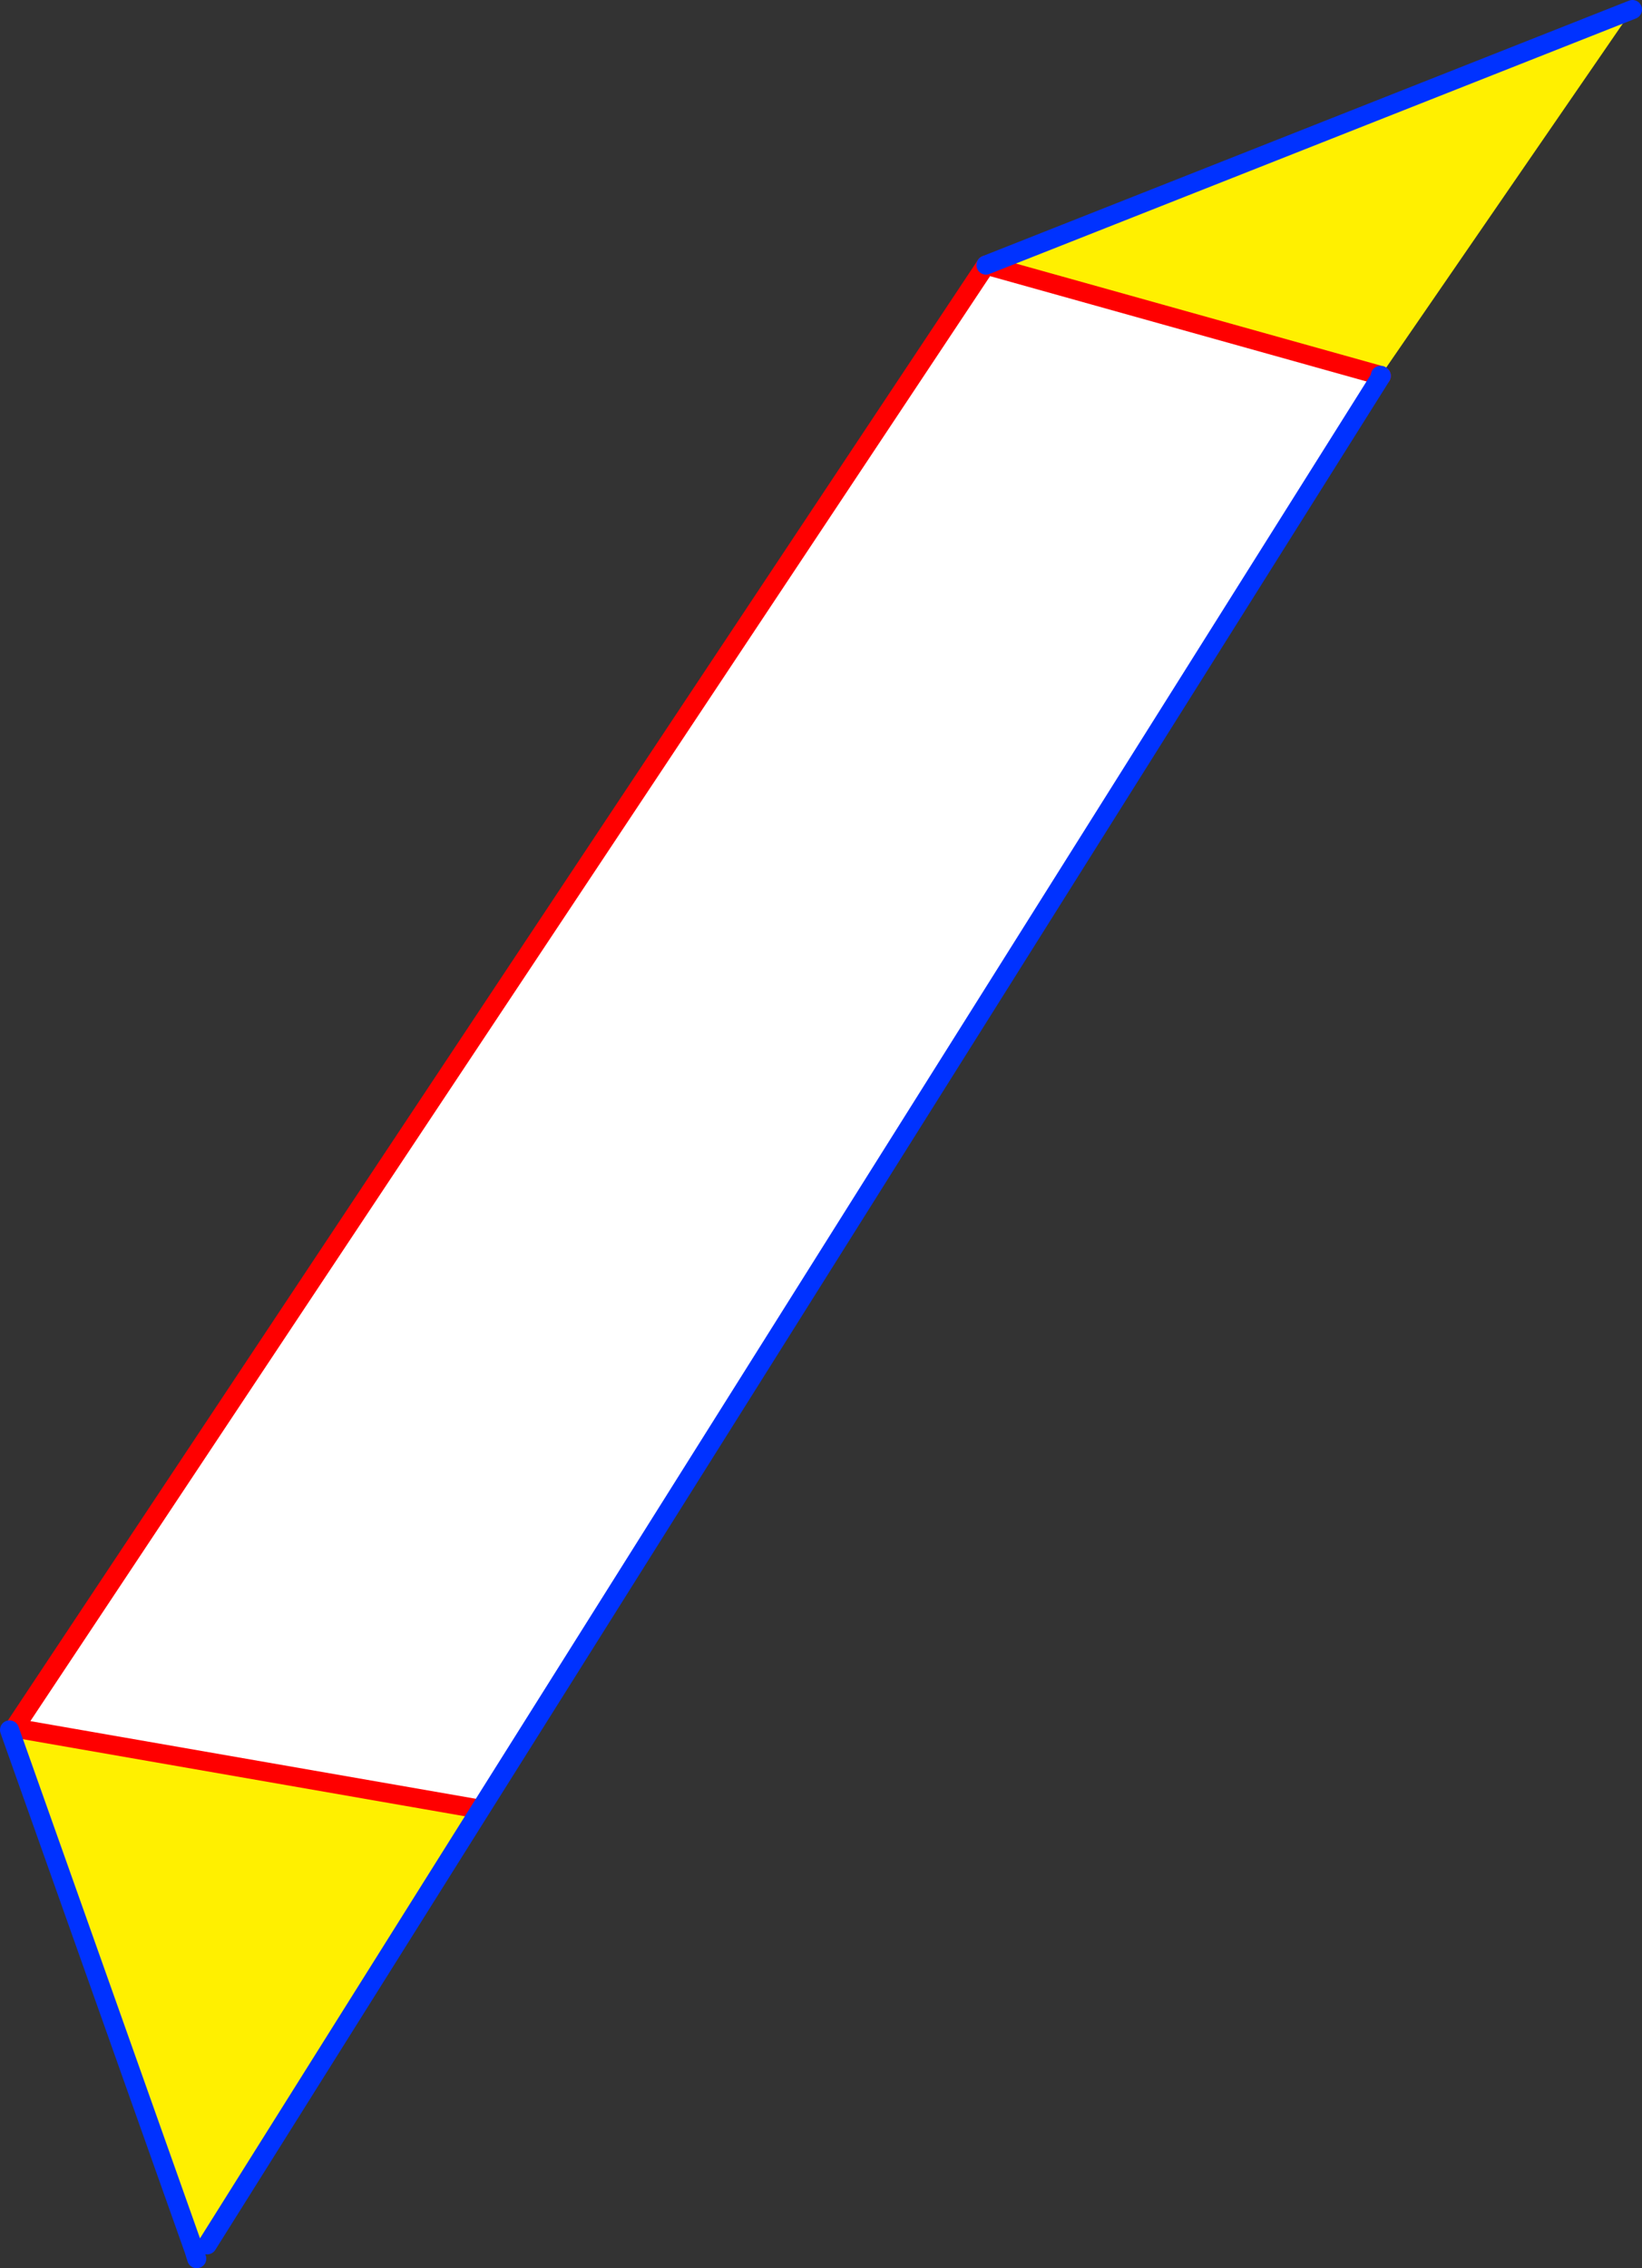
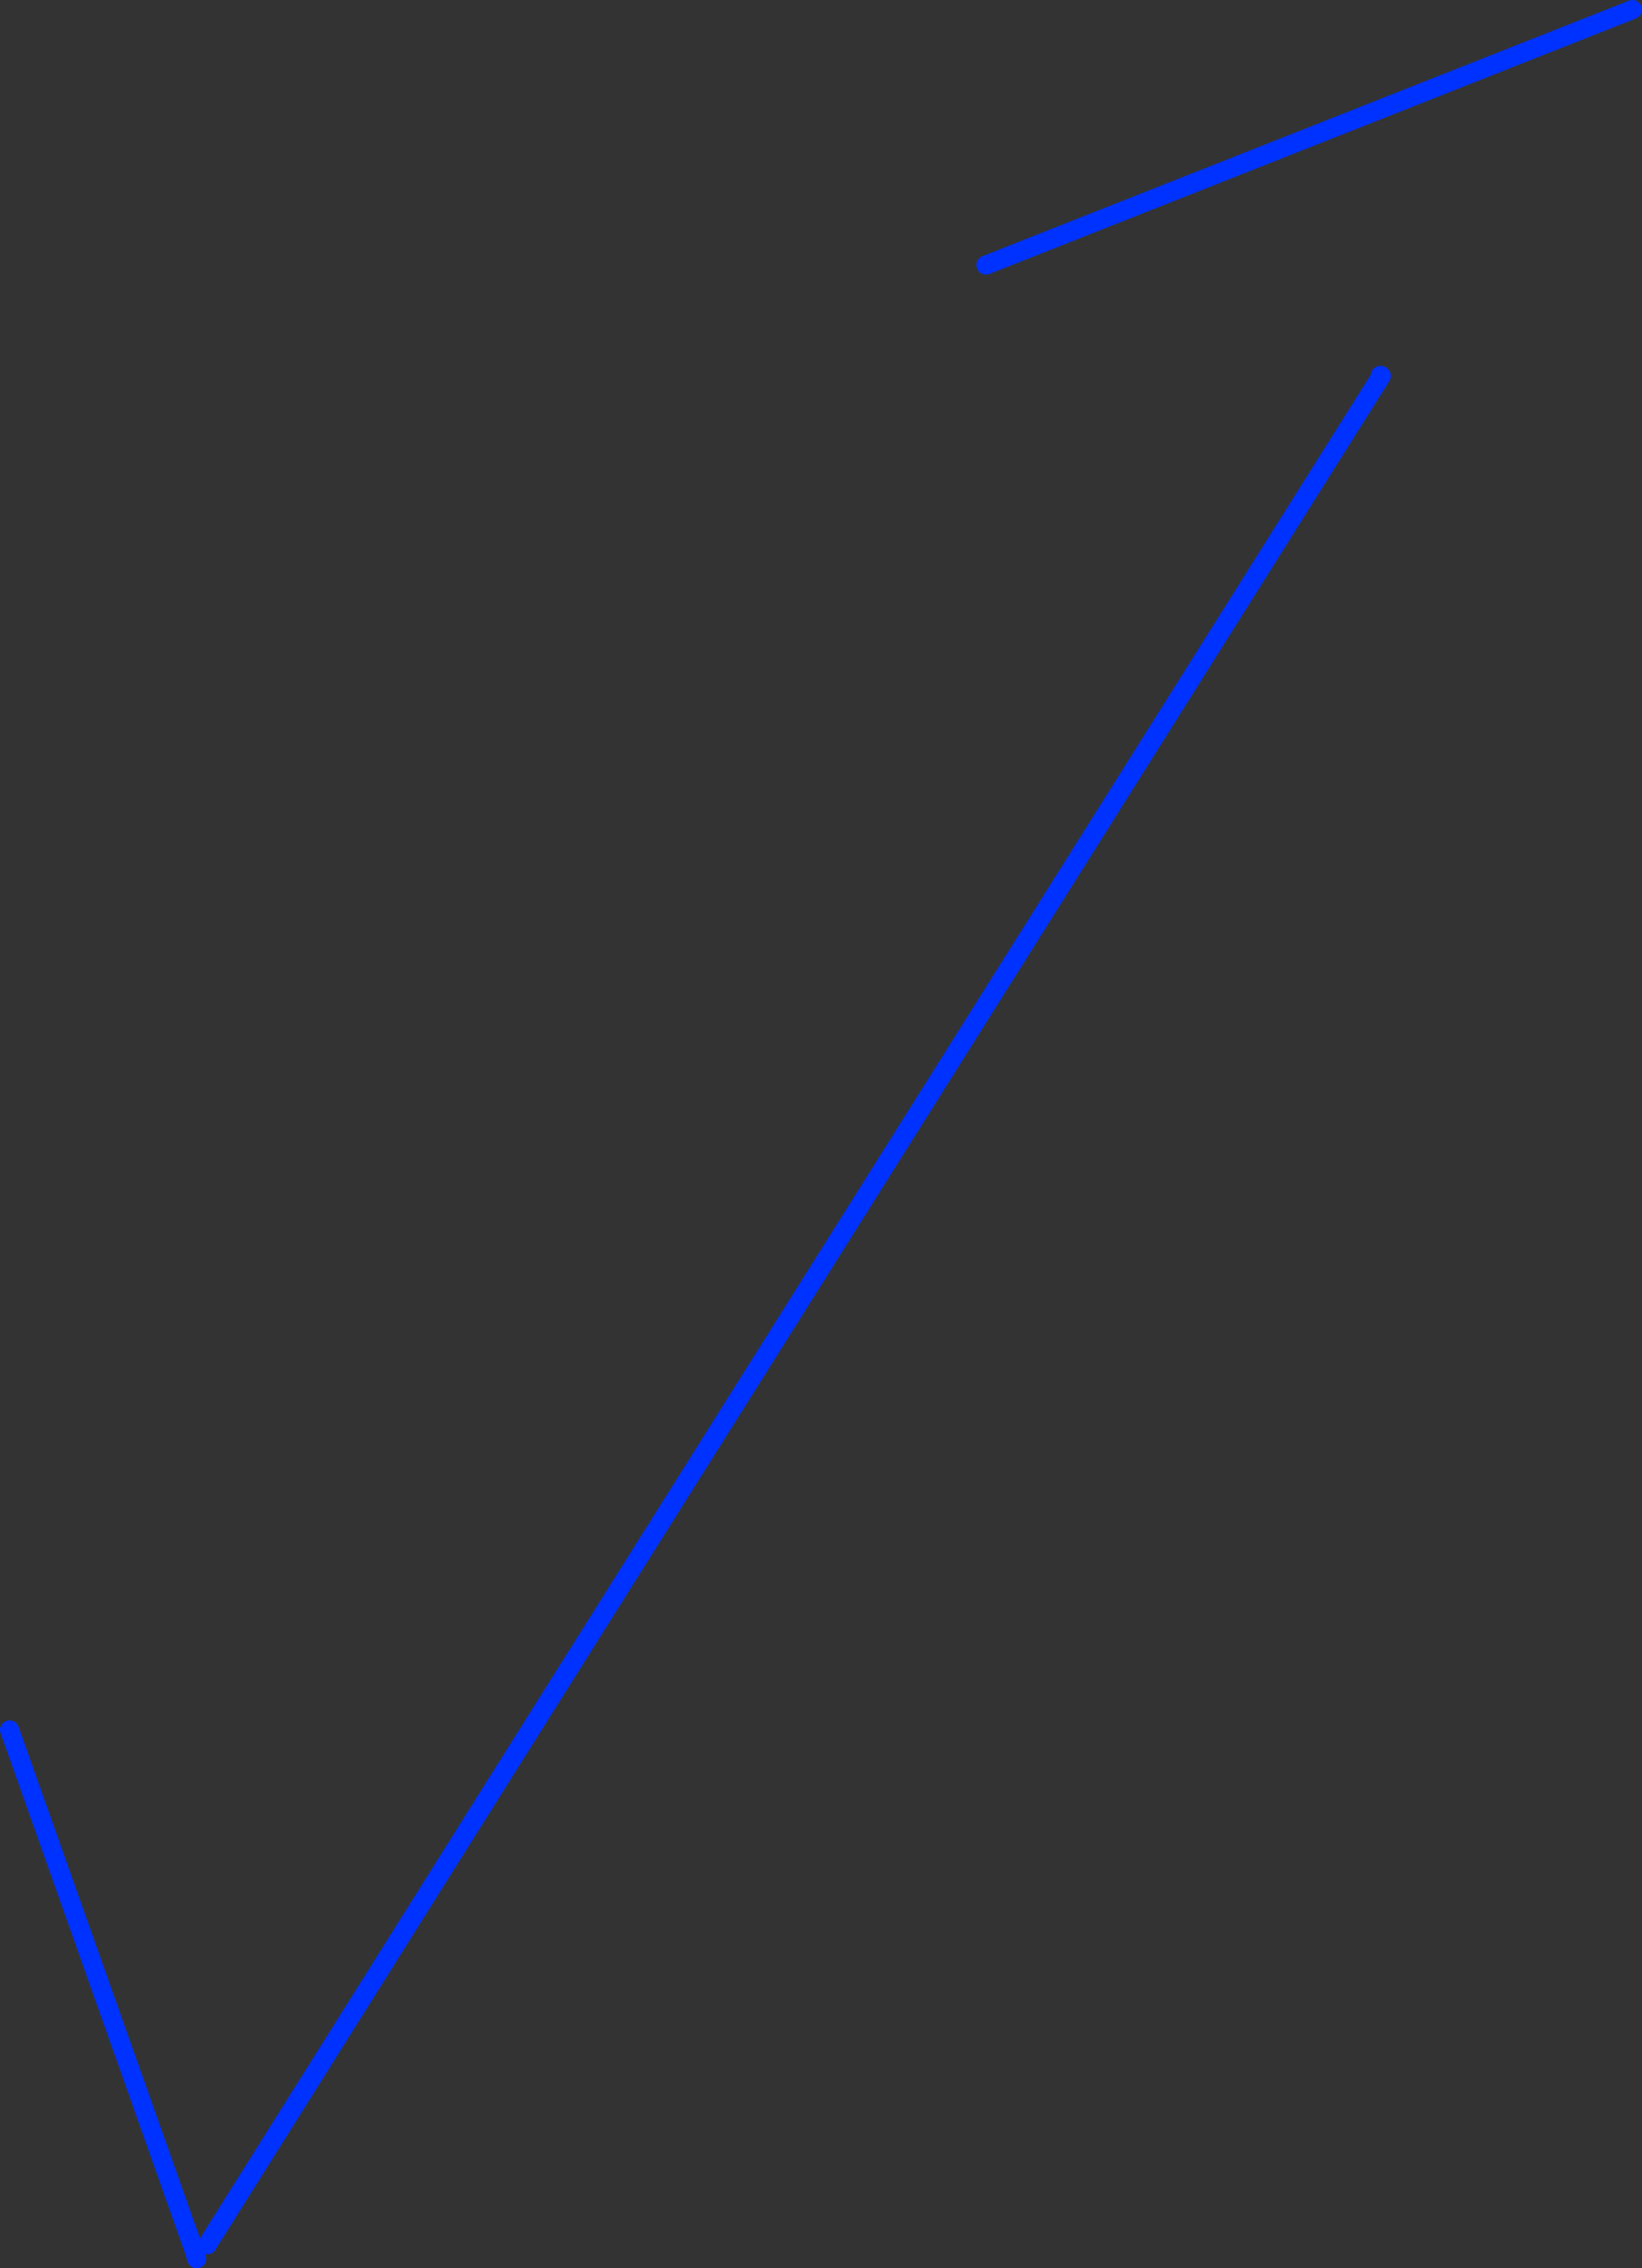
<svg xmlns="http://www.w3.org/2000/svg" height="237.45px" width="171.95px">
  <rect width="100%" height="100%" fill="#333333" stroke="none" />
  <g transform="matrix(1.0, 0.0, 0.0, 1.0, -201.55, -100.2)">
-     <path d="M251.75 289.8 L223.25 335.2 221.85 335.7 202.55 281.3 203.05 281.1 251.25 289.5 251.75 289.8 M346.15 139.5 L346.1 139.5 304.8 127.95 372.5 101.2 346.15 139.5" fill="#fff000" fill-rule="evenodd" stroke="none" />
-     <path d="M346.1 139.5 L346.2 139.55 251.75 289.8 251.25 289.5 203.05 281.1 304.8 127.95 346.1 139.5" fill="#ffffff" fill-rule="evenodd" stroke="none" />
-     <path d="M346.1 139.5 L346.2 139.55 M304.8 127.95 L346.1 139.5 M251.25 289.5 L203.05 281.1 304.8 127.95" fill="none" stroke="#ff0000" stroke-linecap="round" stroke-linejoin="round" stroke-width="2.0" />
    <path d="M346.2 139.55 L251.75 289.8 223.25 335.2 M221.85 335.7 L222.15 336.65 M346.1 139.5 L346.15 139.5 M372.5 101.2 L304.8 127.95 M202.55 281.3 L221.85 335.7" fill="none" stroke="#0032ff" stroke-linecap="round" stroke-linejoin="round" stroke-width="2.0" />
  </g>
</svg>